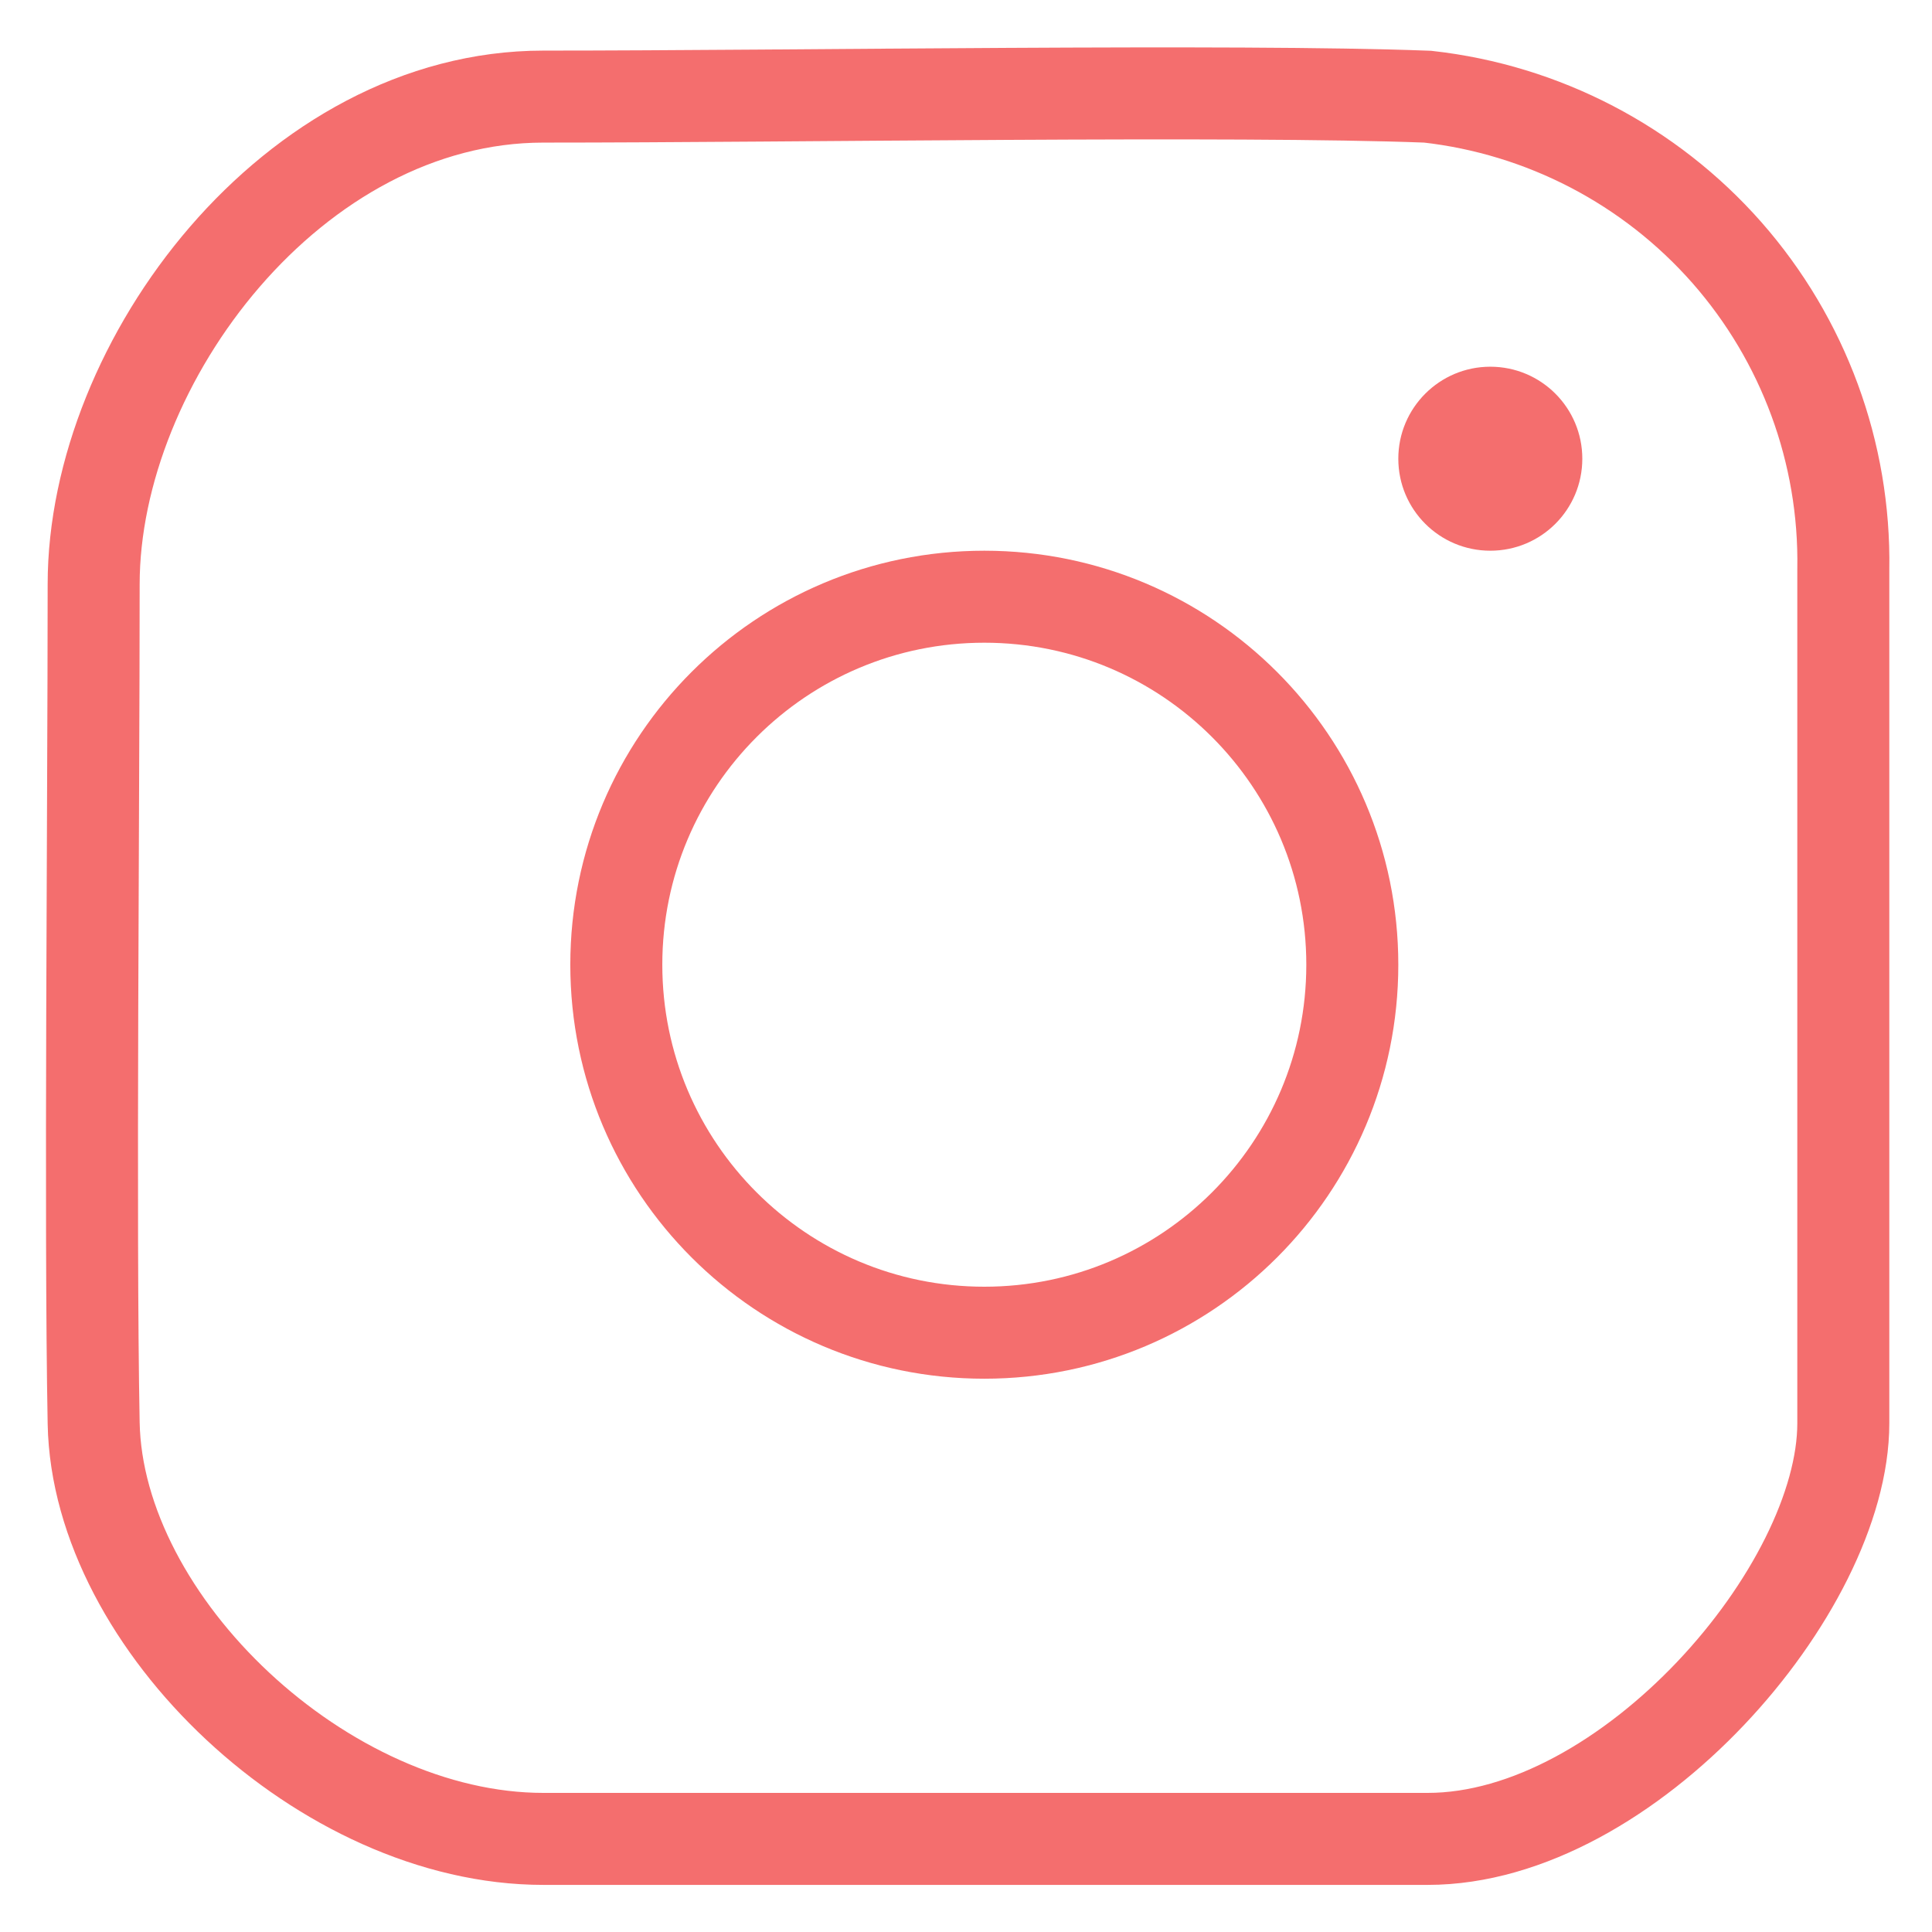
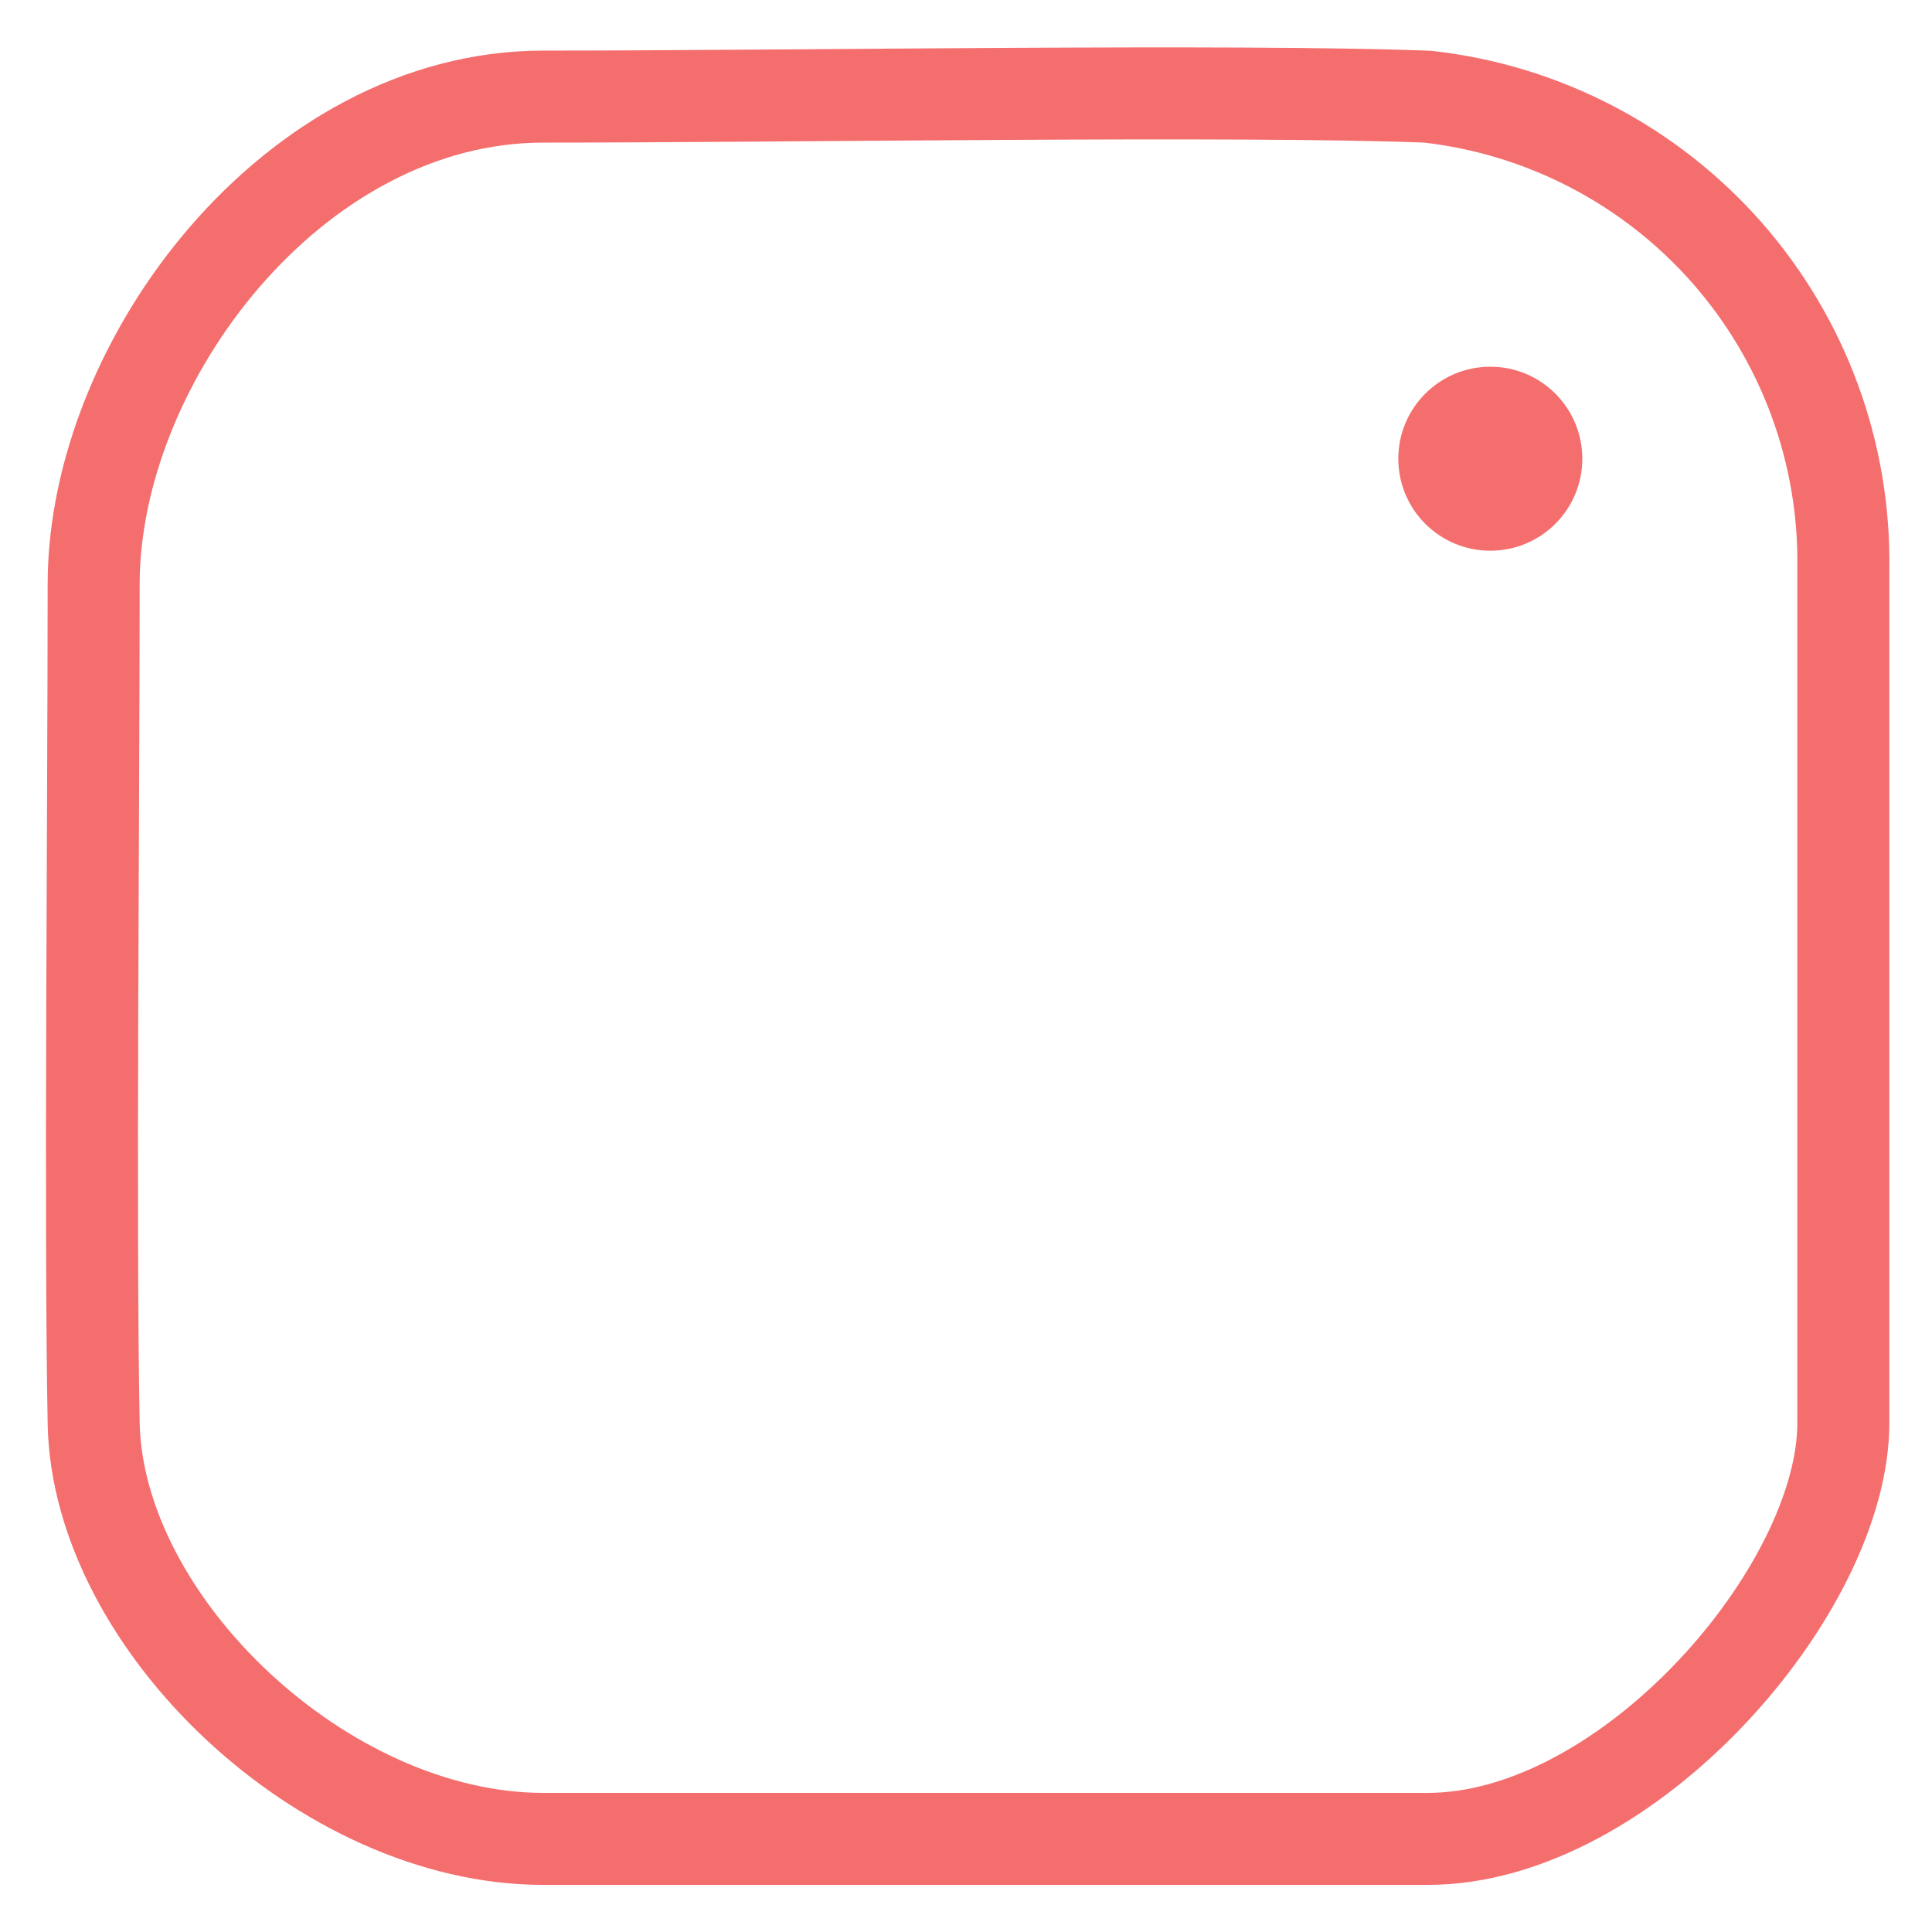
<svg xmlns="http://www.w3.org/2000/svg" width="21" height="21" viewBox="0 0 21 21" fill="none">
  <path d="M15.518 1.051C16.775 1.192 17.934 1.796 18.77 2.745C19.605 3.695 20.057 4.921 20.036 6.186V15.469C20.036 17.278 17.695 19.988 15.518 19.988H5.906C3.522 19.988 1.059 17.646 1.018 15.469C0.977 13.292 1.018 8.776 1.018 6.351C1.018 3.926 3.192 1.05 5.906 1.05C8.62 1.05 13.428 0.971 15.518 1.051Z" stroke="#F46E6E" />
-   <path d="M10.699 14.486C12.908 14.486 14.699 12.695 14.699 10.486C14.699 8.277 12.908 6.486 10.699 6.486C8.49 6.486 6.699 8.277 6.699 10.486C6.699 12.695 8.49 14.486 10.699 14.486Z" stroke="#F46E6E" />
  <path d="M16.199 5.986C16.752 5.986 17.199 5.539 17.199 4.986C17.199 4.434 16.752 3.986 16.199 3.986C15.647 3.986 15.199 4.434 15.199 4.986C15.199 5.539 15.647 5.986 16.199 5.986Z" fill="#F46E6E" />
</svg>